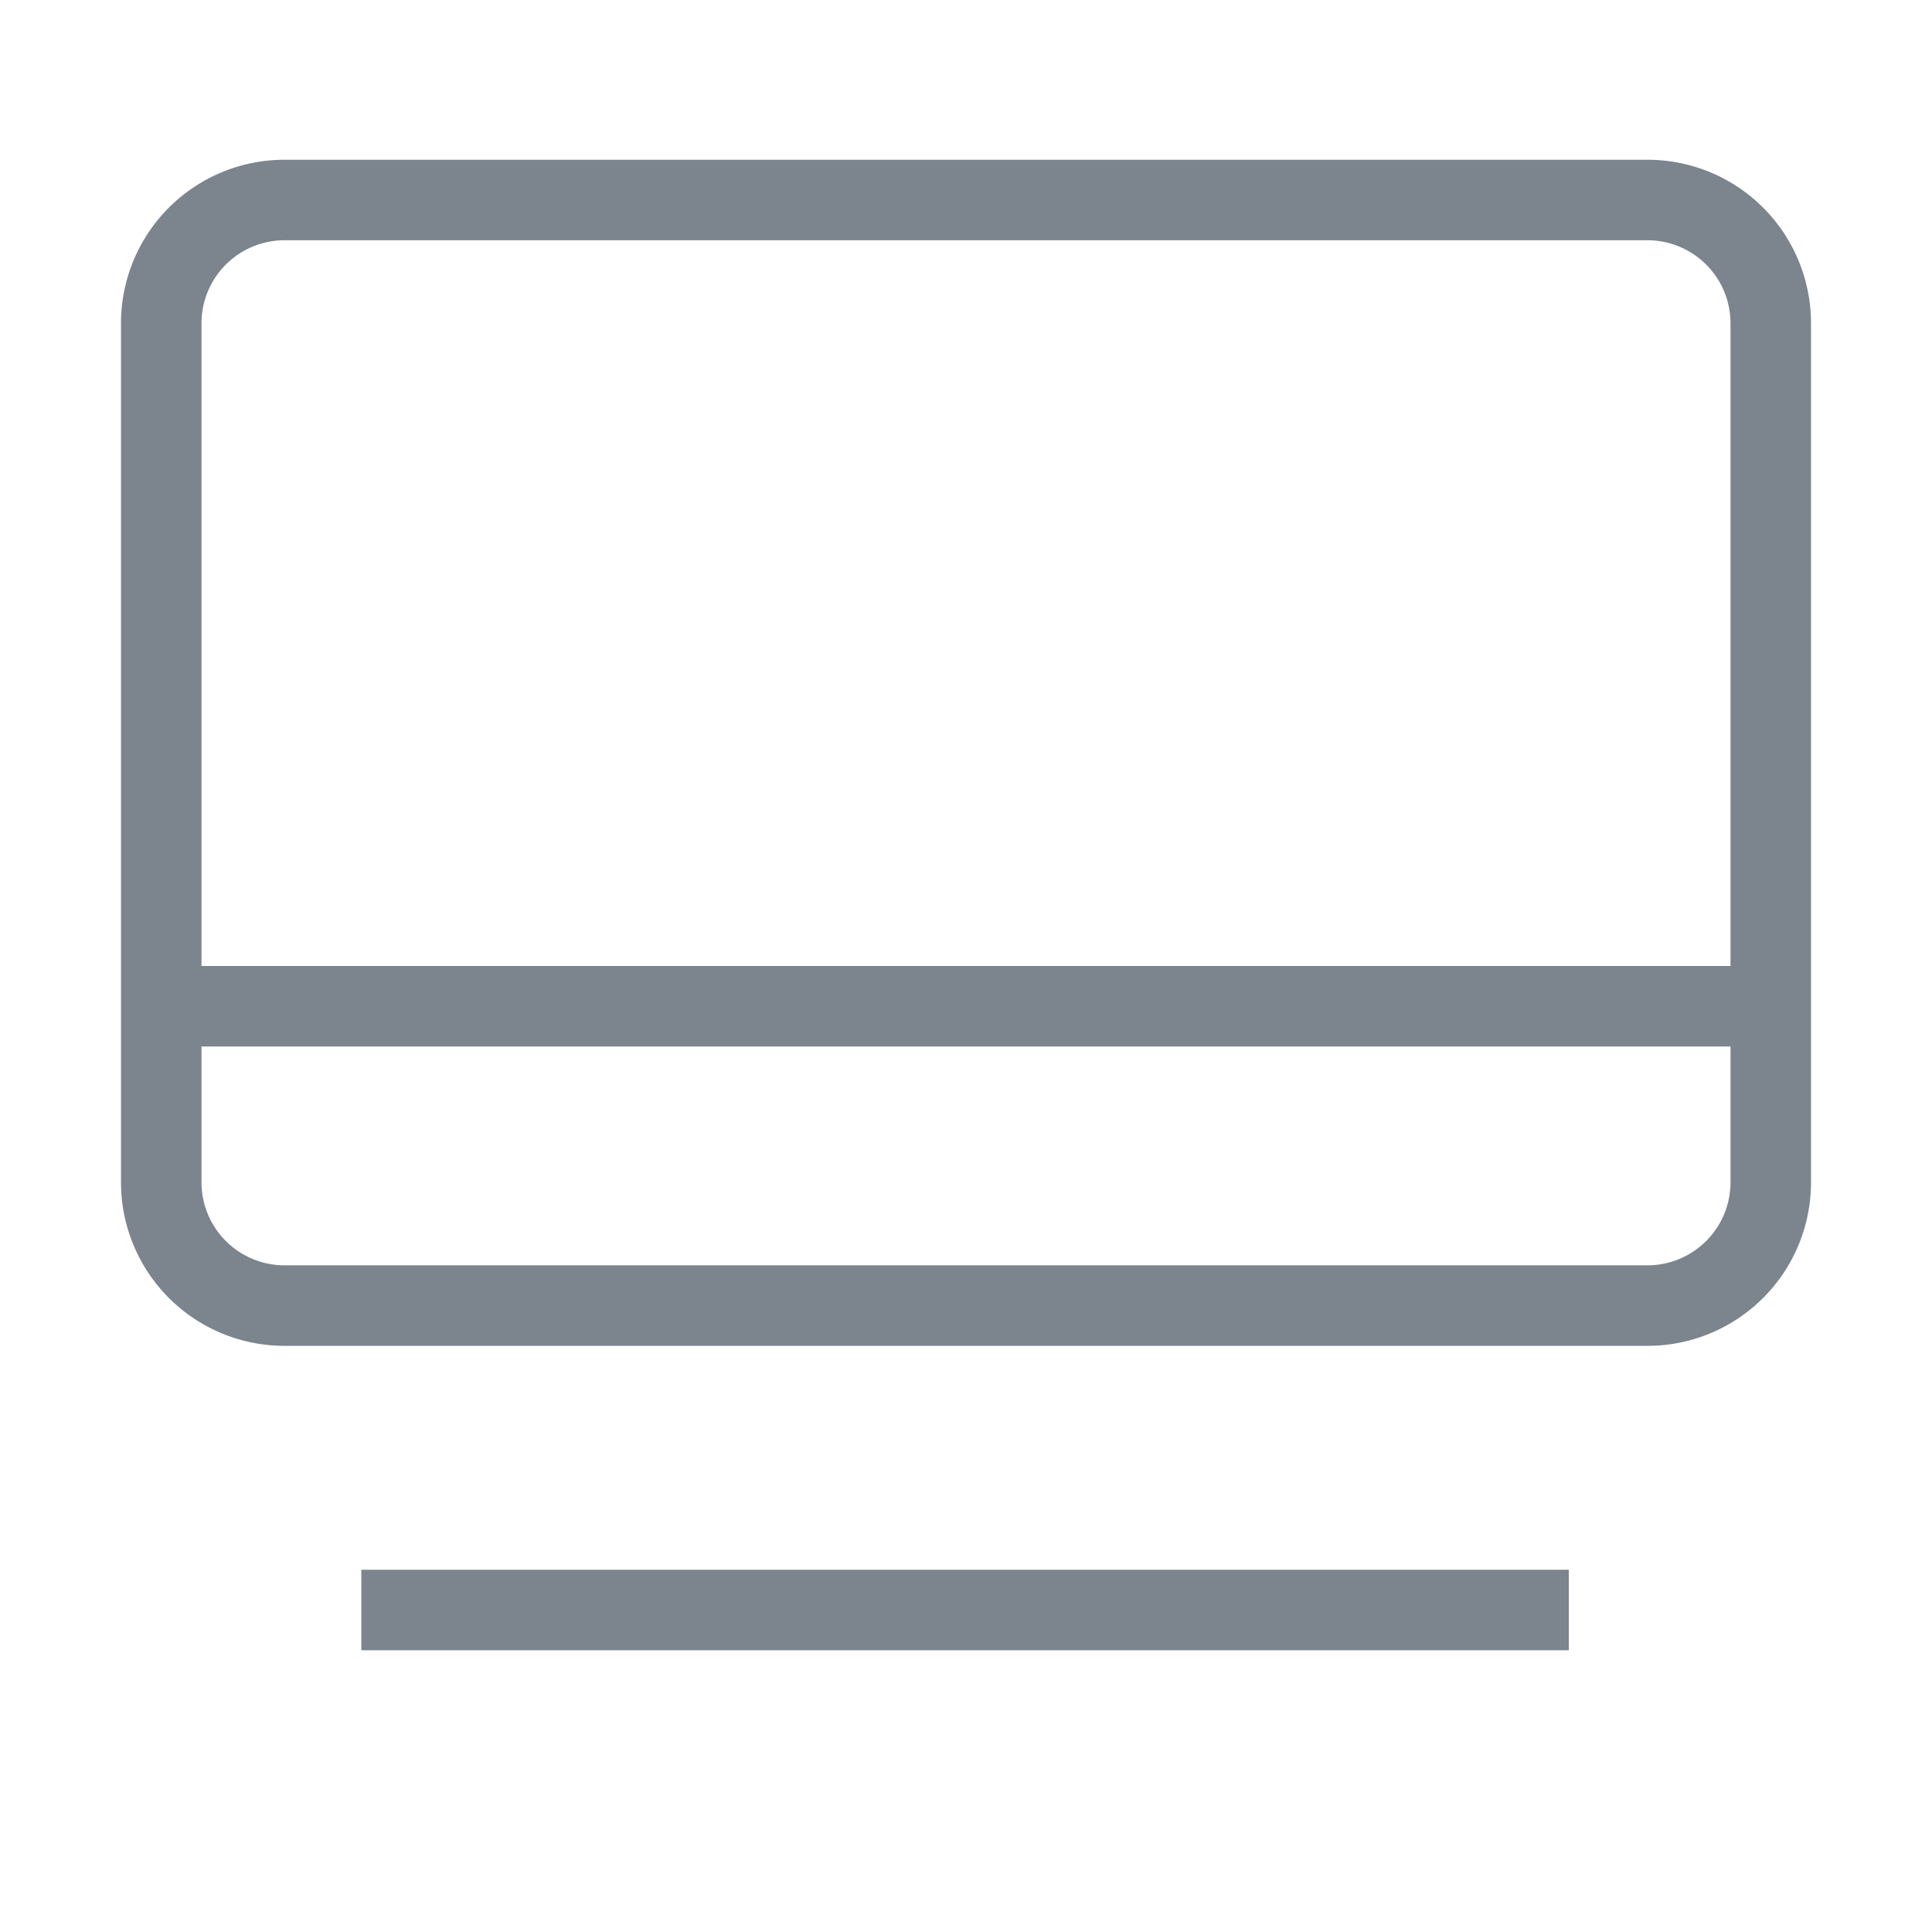
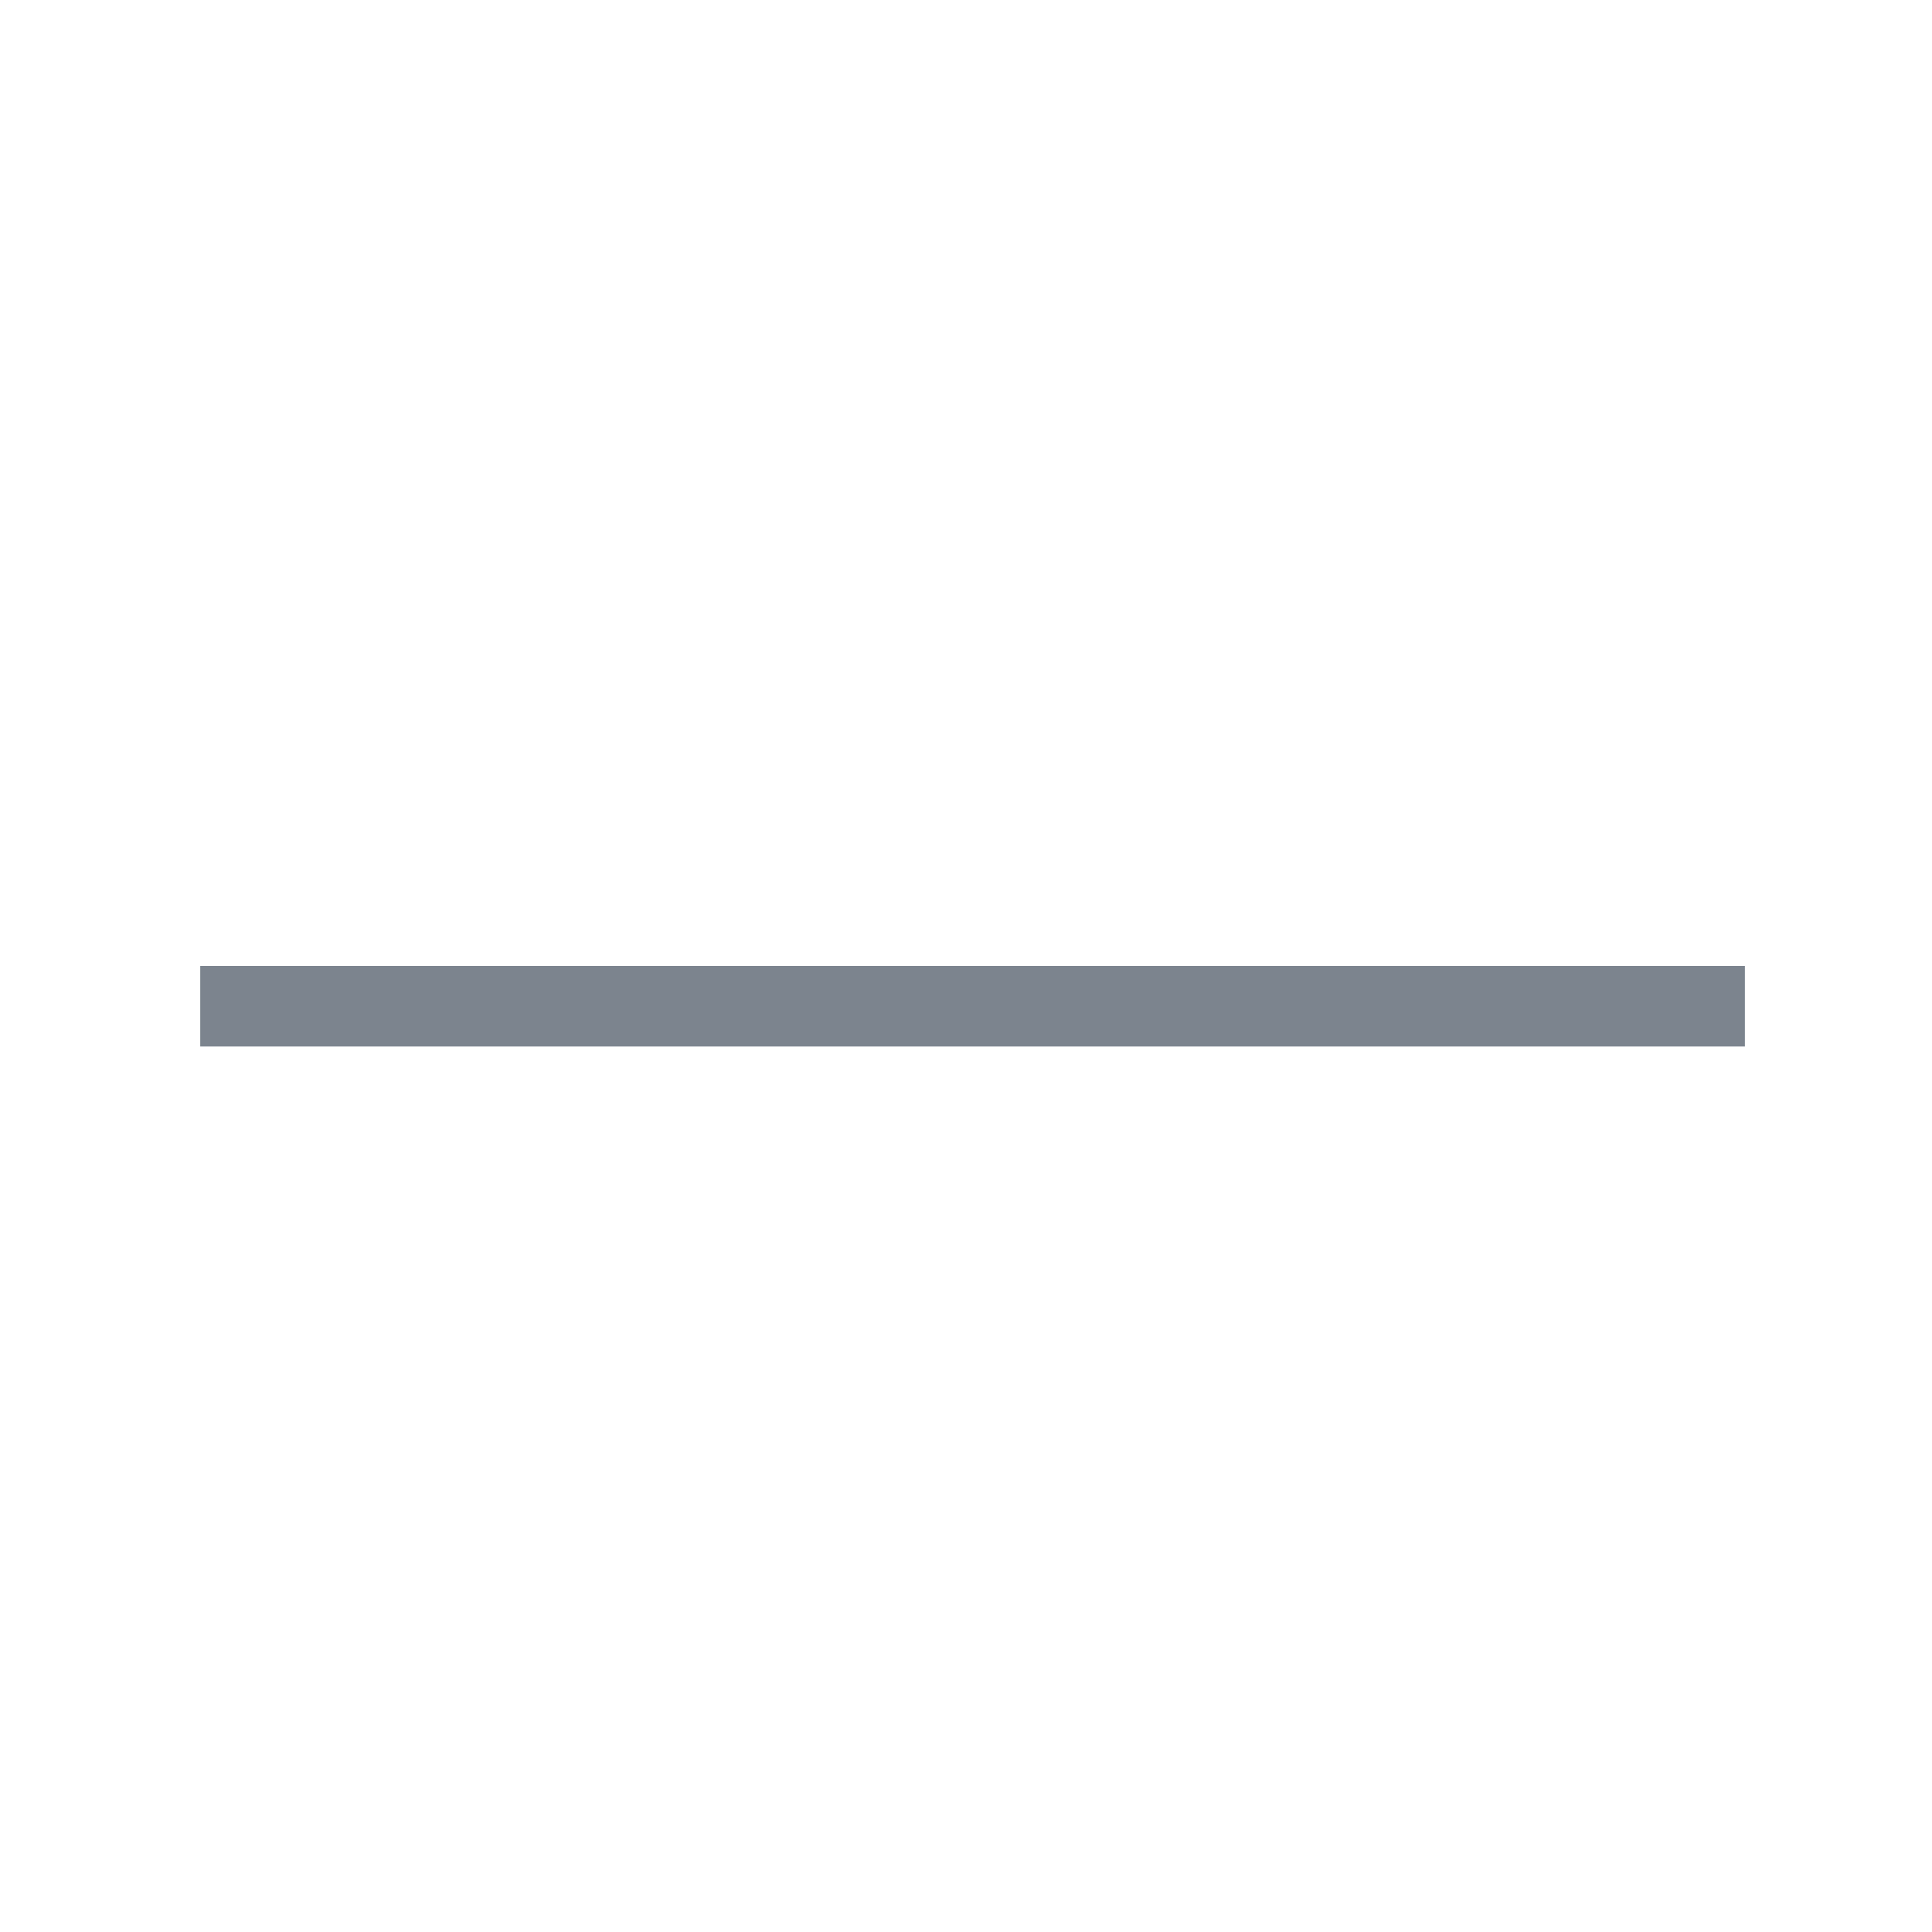
<svg xmlns="http://www.w3.org/2000/svg" width="48" height="48" viewBox="0 0 48 48">
  <title>大宽带</title>
-   <path d="M40.932,5.969a2.064,2.064,0,0,1,2.062,2.062V29.375a2.064,2.064,0,0,1-2.062,2.062H7.068a2.064,2.064,0,0,1-2.062-2.062V8.031A2.064,2.064,0,0,1,7.068,5.969H40.932m0-2H7.068A4.062,4.062,0,0,0,3.006,8.031V29.375a4.062,4.062,0,0,0,4.062,4.062H40.932a4.062,4.062,0,0,0,4.062-4.062V8.031a4.062,4.062,0,0,0-4.062-4.062Z" style="fill: #7c848e" />
  <rect x="4.975" y="24" width="38.376" height="2" style="fill: #7c848e" />
-   <rect x="8.977" y="39" width="30" height="2" style="fill: #7c848e" />
</svg>